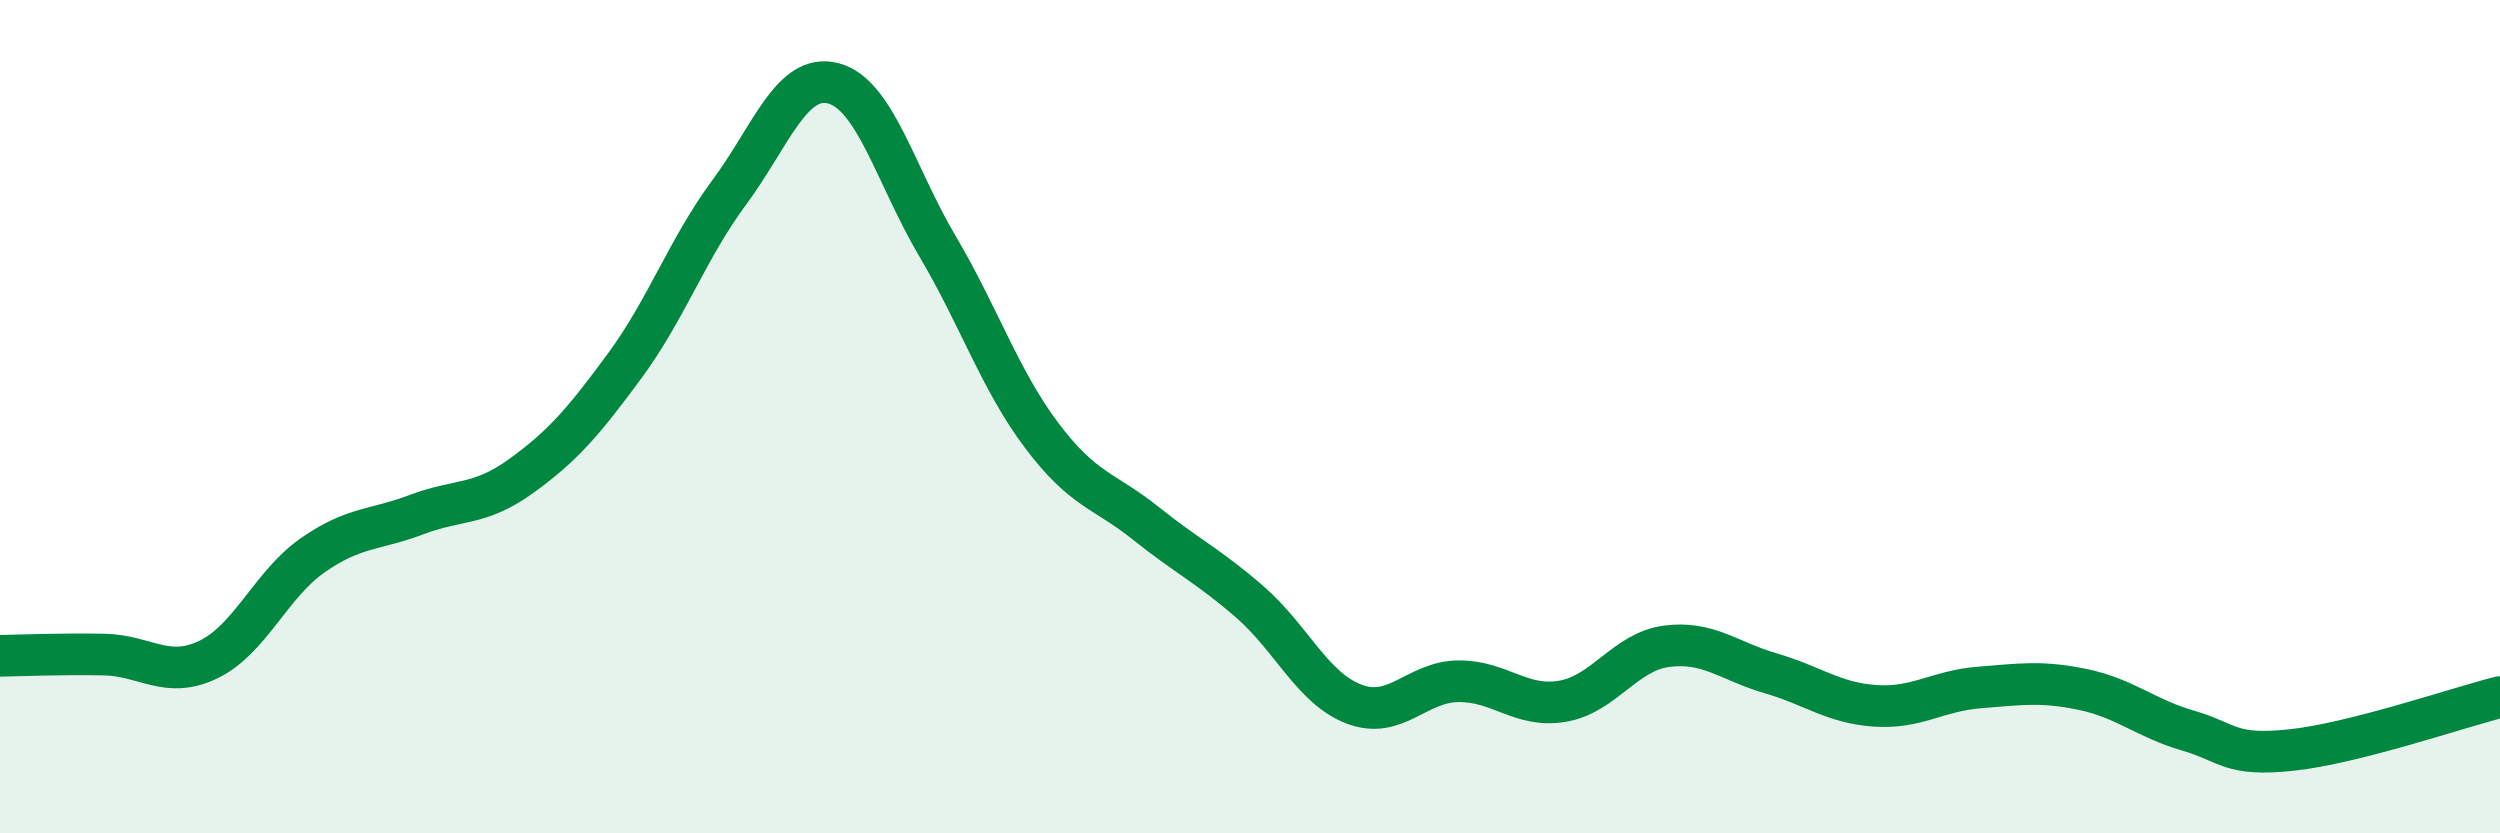
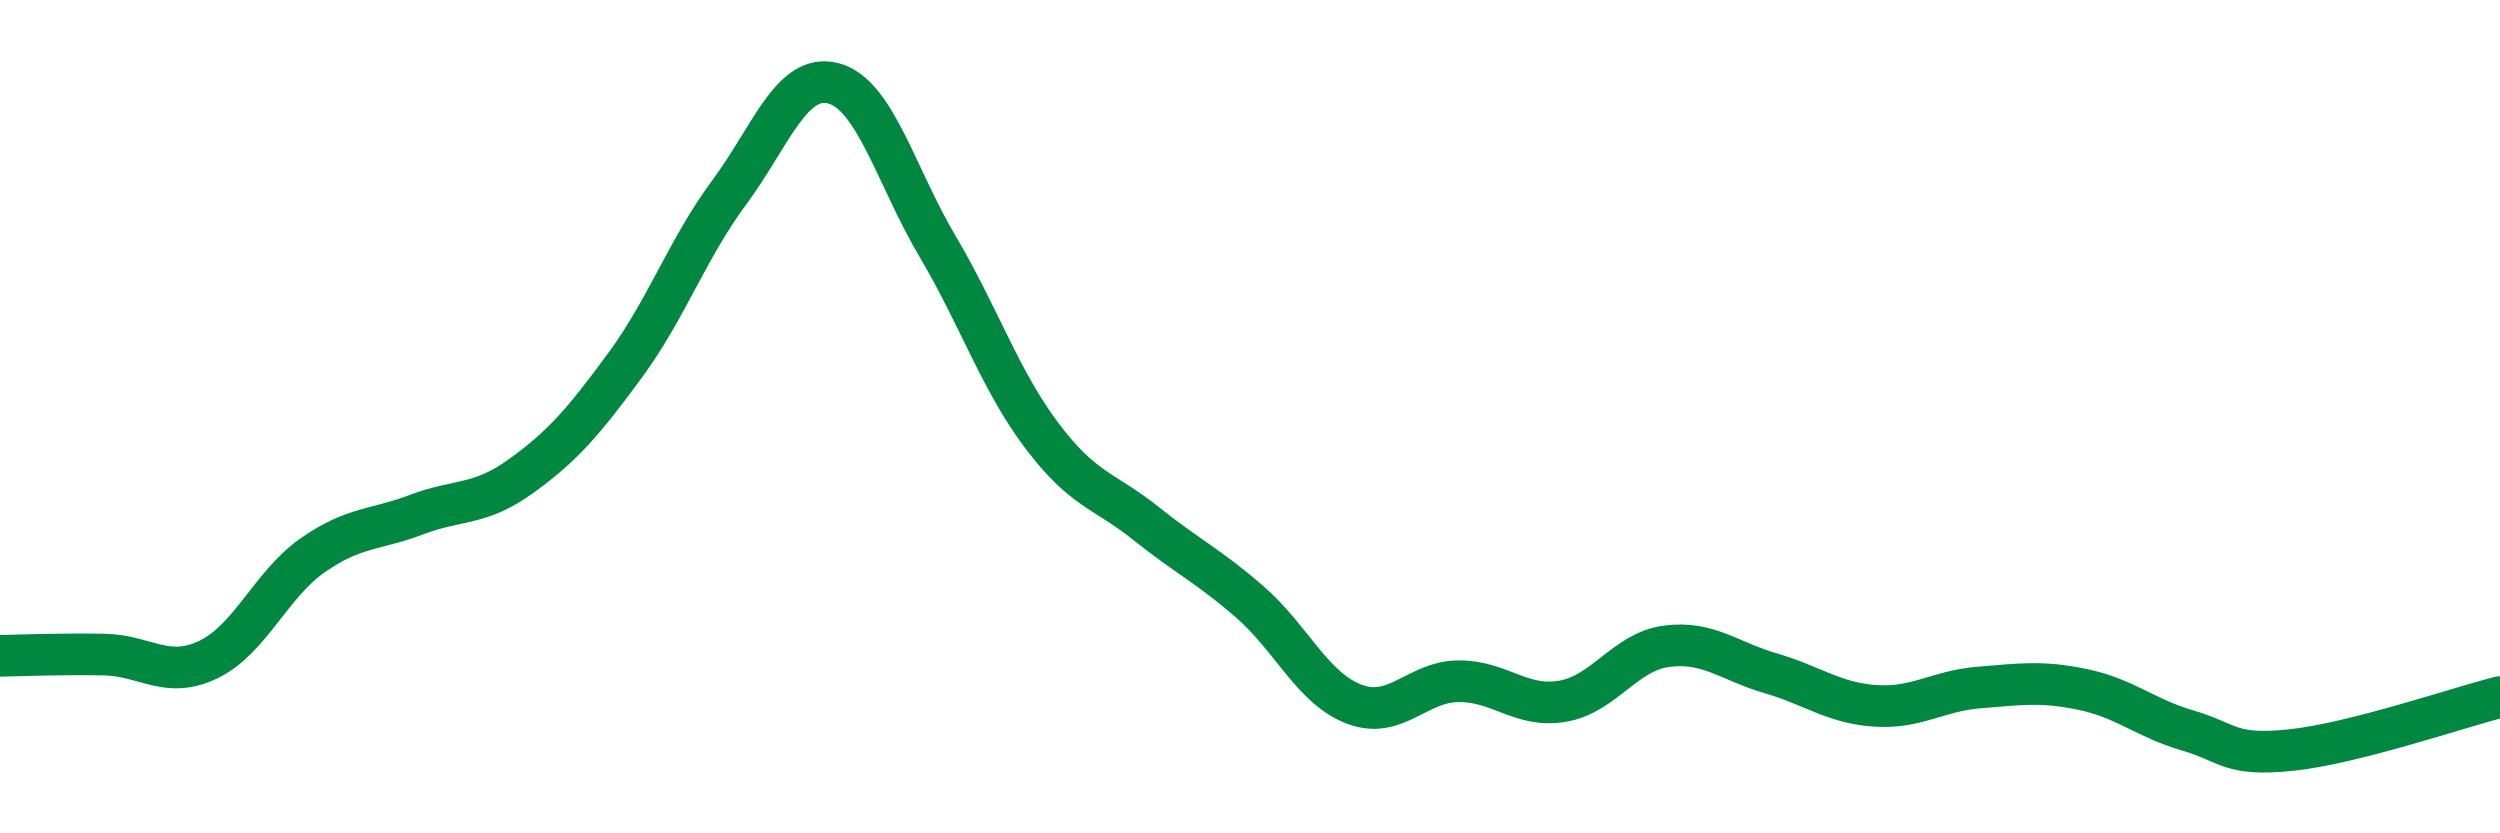
<svg xmlns="http://www.w3.org/2000/svg" width="60" height="20" viewBox="0 0 60 20">
-   <path d="M 0,15.74 C 0.5,15.73 1.5,15.69 2.5,15.71 C 3.5,15.73 4,16.31 5,15.83 C 6,15.35 6.5,14.03 7.5,13.33 C 8.5,12.63 9,12.73 10,12.35 C 11,11.97 11.5,12.15 12.5,11.43 C 13.5,10.71 14,10.13 15,8.77 C 16,7.41 16.5,5.97 17.5,4.62 C 18.5,3.27 19,1.74 20,2 C 21,2.26 21.5,4.22 22.5,5.91 C 23.5,7.6 24,9.12 25,10.45 C 26,11.78 26.5,11.76 27.5,12.56 C 28.5,13.36 29,13.58 30,14.45 C 31,15.32 31.5,16.52 32.5,16.9 C 33.5,17.28 34,16.36 35,16.35 C 36,16.34 36.5,17 37.5,16.83 C 38.5,16.66 39,15.64 40,15.51 C 41,15.38 41.5,15.87 42.5,16.16 C 43.5,16.45 44,16.87 45,16.94 C 46,17.01 46.5,16.58 47.5,16.5 C 48.5,16.42 49,16.34 50,16.55 C 51,16.76 51.5,17.24 52.5,17.53 C 53.5,17.82 53.5,18.16 55,18 C 56.5,17.84 59,16.98 60,16.73L60 20L0 20Z" fill="#008740" opacity="0.1" stroke-linecap="round" stroke-linejoin="round" />
  <path d="M 0,15.74 C 0.5,15.73 1.5,15.69 2.5,15.71 C 3.5,15.73 4,16.31 5,15.83 C 6,15.35 6.5,14.03 7.5,13.33 C 8.5,12.63 9,12.73 10,12.35 C 11,11.97 11.5,12.15 12.5,11.43 C 13.5,10.71 14,10.13 15,8.77 C 16,7.41 16.5,5.97 17.5,4.62 C 18.5,3.27 19,1.74 20,2 C 21,2.26 21.5,4.22 22.5,5.91 C 23.5,7.6 24,9.12 25,10.45 C 26,11.78 26.5,11.76 27.5,12.56 C 28.5,13.36 29,13.58 30,14.45 C 31,15.32 31.5,16.52 32.5,16.9 C 33.5,17.28 34,16.36 35,16.35 C 36,16.34 36.5,17 37.5,16.83 C 38.5,16.66 39,15.64 40,15.51 C 41,15.38 41.5,15.87 42.5,16.16 C 43.5,16.45 44,16.87 45,16.94 C 46,17.01 46.5,16.58 47.5,16.5 C 48.5,16.42 49,16.34 50,16.55 C 51,16.76 51.5,17.24 52.5,17.53 C 53.5,17.82 53.5,18.16 55,18 C 56.5,17.84 59,16.98 60,16.73" stroke="#008740" stroke-width="1" fill="none" stroke-linecap="round" stroke-linejoin="round" />
</svg>